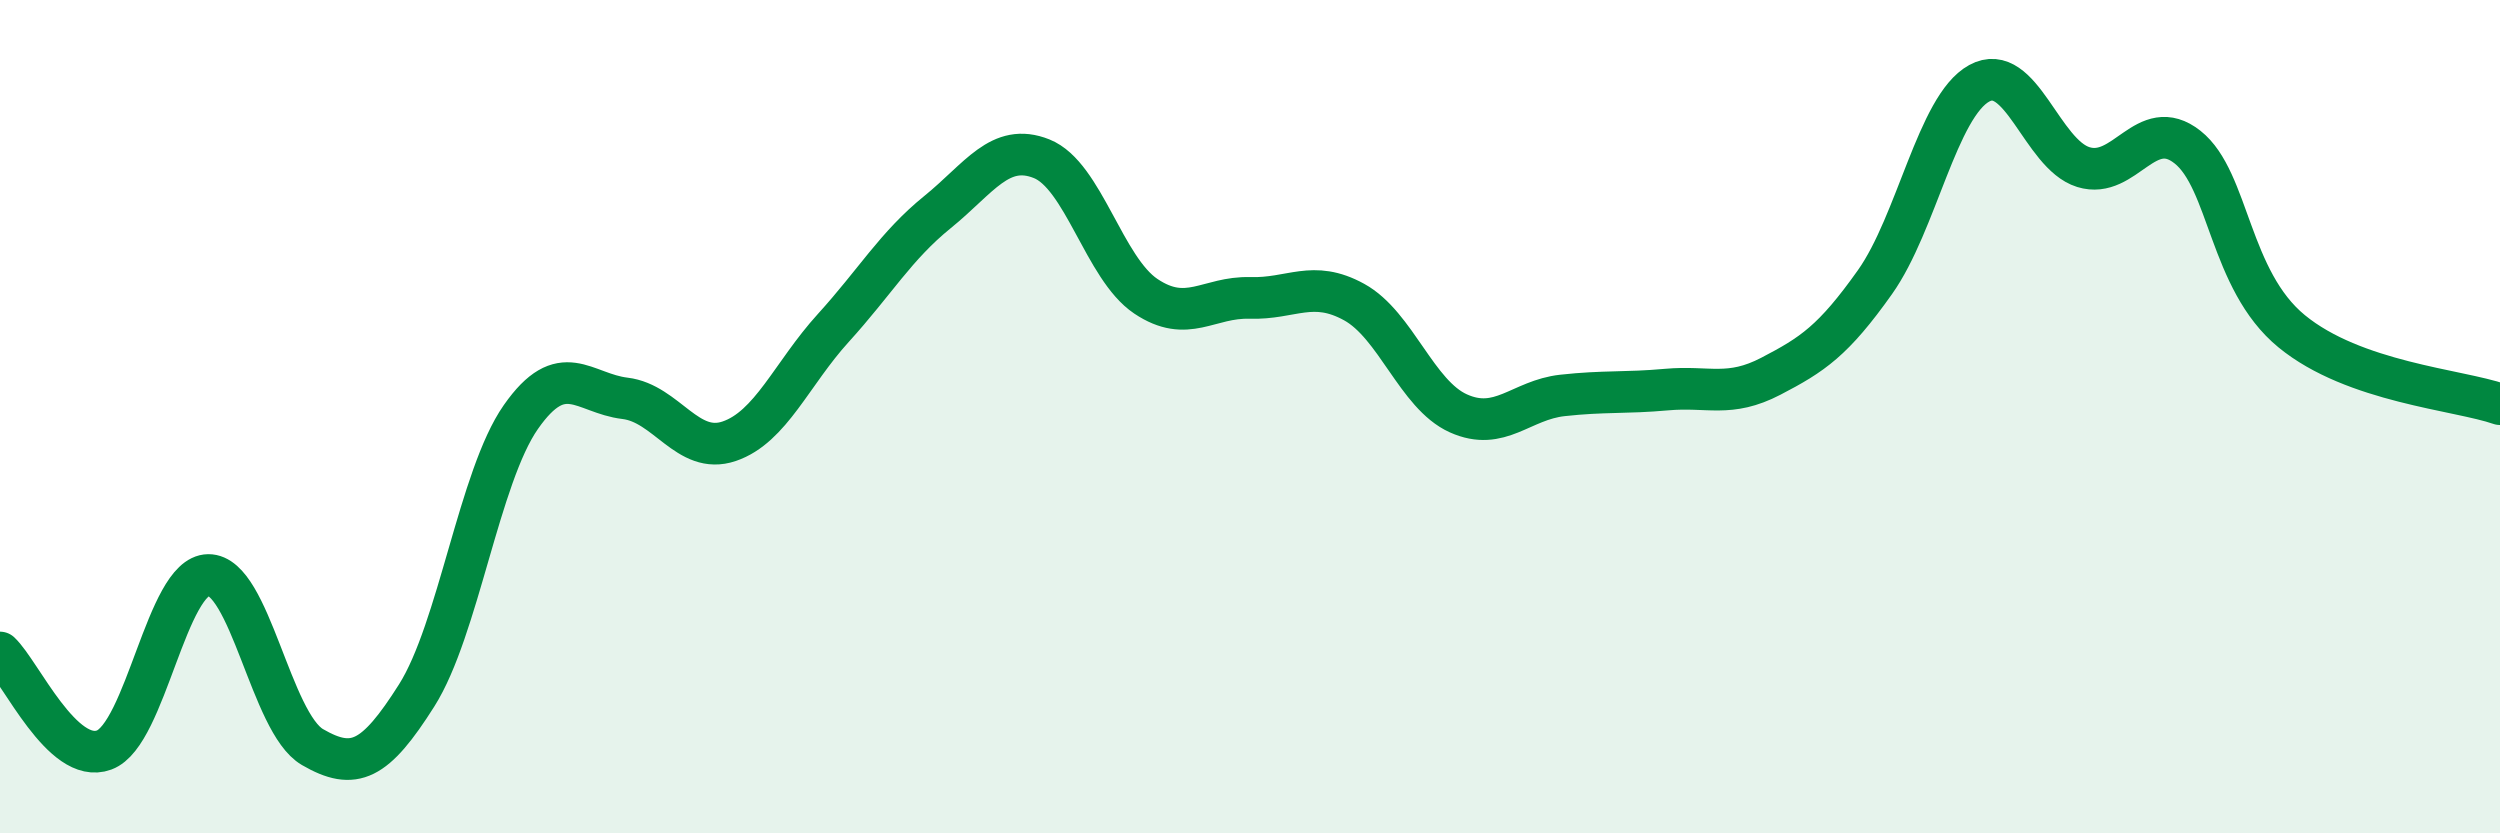
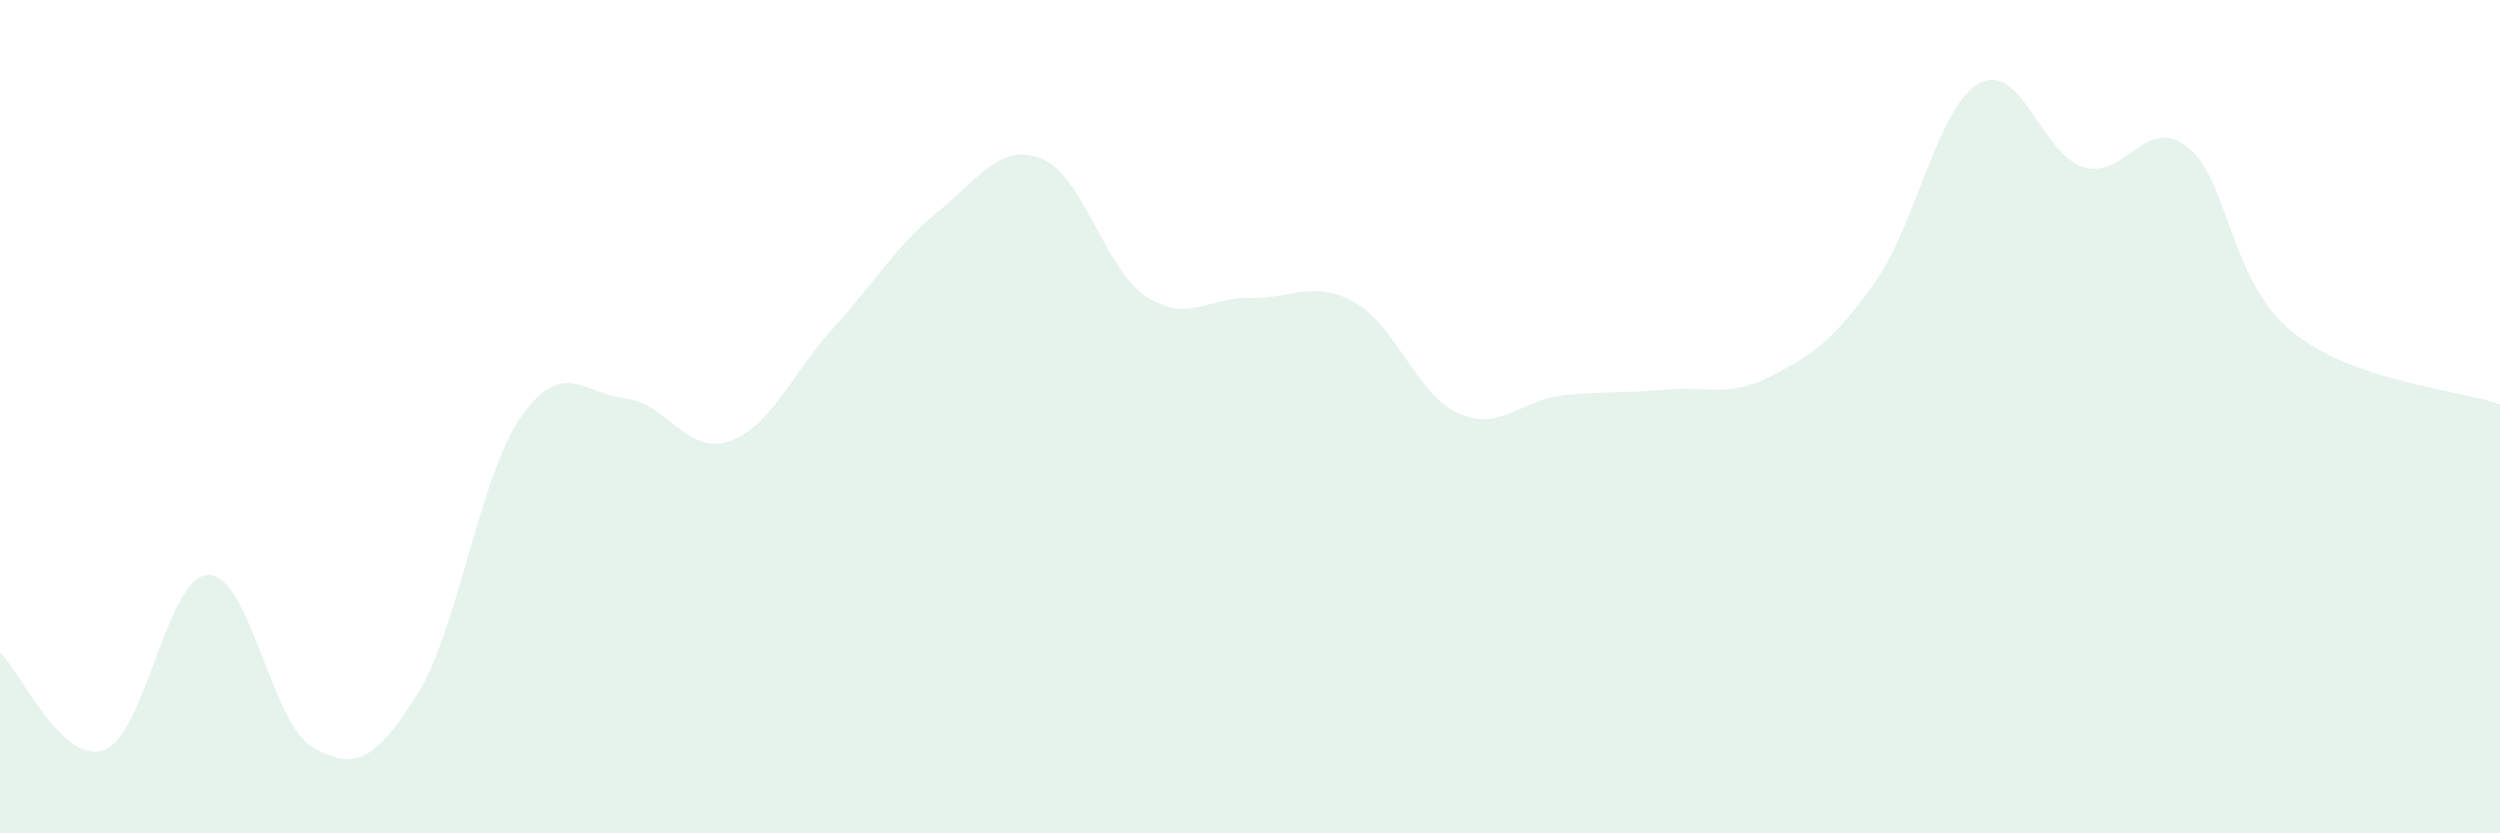
<svg xmlns="http://www.w3.org/2000/svg" width="60" height="20" viewBox="0 0 60 20">
  <path d="M 0,15.66 C 0.5,16.13 1.5,18.37 2.5,18 C 3.5,17.63 4,13.81 5,13.8 C 6,13.79 6.5,17.35 7.5,17.93 C 8.5,18.51 9,18.27 10,16.69 C 11,15.11 11.5,11.44 12.5,10.01 C 13.5,8.58 14,9.44 15,9.56 C 16,9.68 16.5,10.93 17.5,10.59 C 18.5,10.25 19,8.97 20,7.87 C 21,6.77 21.5,5.9 22.5,5.09 C 23.5,4.28 24,3.41 25,3.81 C 26,4.21 26.5,6.44 27.5,7.11 C 28.5,7.78 29,7.12 30,7.15 C 31,7.18 31.5,6.7 32.5,7.25 C 33.5,7.8 34,9.47 35,9.92 C 36,10.37 36.5,9.6 37.5,9.49 C 38.5,9.38 39,9.44 40,9.35 C 41,9.26 41.5,9.55 42.5,9.03 C 43.5,8.51 44,8.18 45,6.77 C 46,5.36 46.5,2.55 47.5,2 C 48.5,1.45 49,3.7 50,4.01 C 51,4.32 51.5,2.74 52.5,3.53 C 53.5,4.32 53.5,6.72 55,7.95 C 56.5,9.18 59,9.35 60,9.7L60 20L0 20Z" fill="#008740" opacity="0.1" stroke-linecap="round" stroke-linejoin="round" />
-   <path d="M 0,15.66 C 0.5,16.13 1.5,18.37 2.5,18 C 3.5,17.63 4,13.81 5,13.8 C 6,13.79 6.5,17.35 7.5,17.93 C 8.5,18.51 9,18.27 10,16.69 C 11,15.11 11.5,11.44 12.5,10.01 C 13.5,8.58 14,9.44 15,9.56 C 16,9.68 16.5,10.93 17.5,10.59 C 18.5,10.25 19,8.97 20,7.87 C 21,6.77 21.5,5.9 22.5,5.09 C 23.5,4.28 24,3.41 25,3.81 C 26,4.21 26.5,6.44 27.5,7.11 C 28.5,7.78 29,7.12 30,7.15 C 31,7.18 31.5,6.7 32.5,7.25 C 33.5,7.8 34,9.47 35,9.92 C 36,10.37 36.5,9.6 37.5,9.49 C 38.5,9.38 39,9.44 40,9.35 C 41,9.26 41.5,9.55 42.5,9.03 C 43.5,8.51 44,8.18 45,6.77 C 46,5.36 46.5,2.55 47.5,2 C 48.5,1.45 49,3.7 50,4.01 C 51,4.32 51.5,2.74 52.5,3.53 C 53.5,4.32 53.5,6.72 55,7.95 C 56.5,9.18 59,9.35 60,9.7" stroke="#008740" stroke-width="1" fill="none" stroke-linecap="round" stroke-linejoin="round" />
</svg>